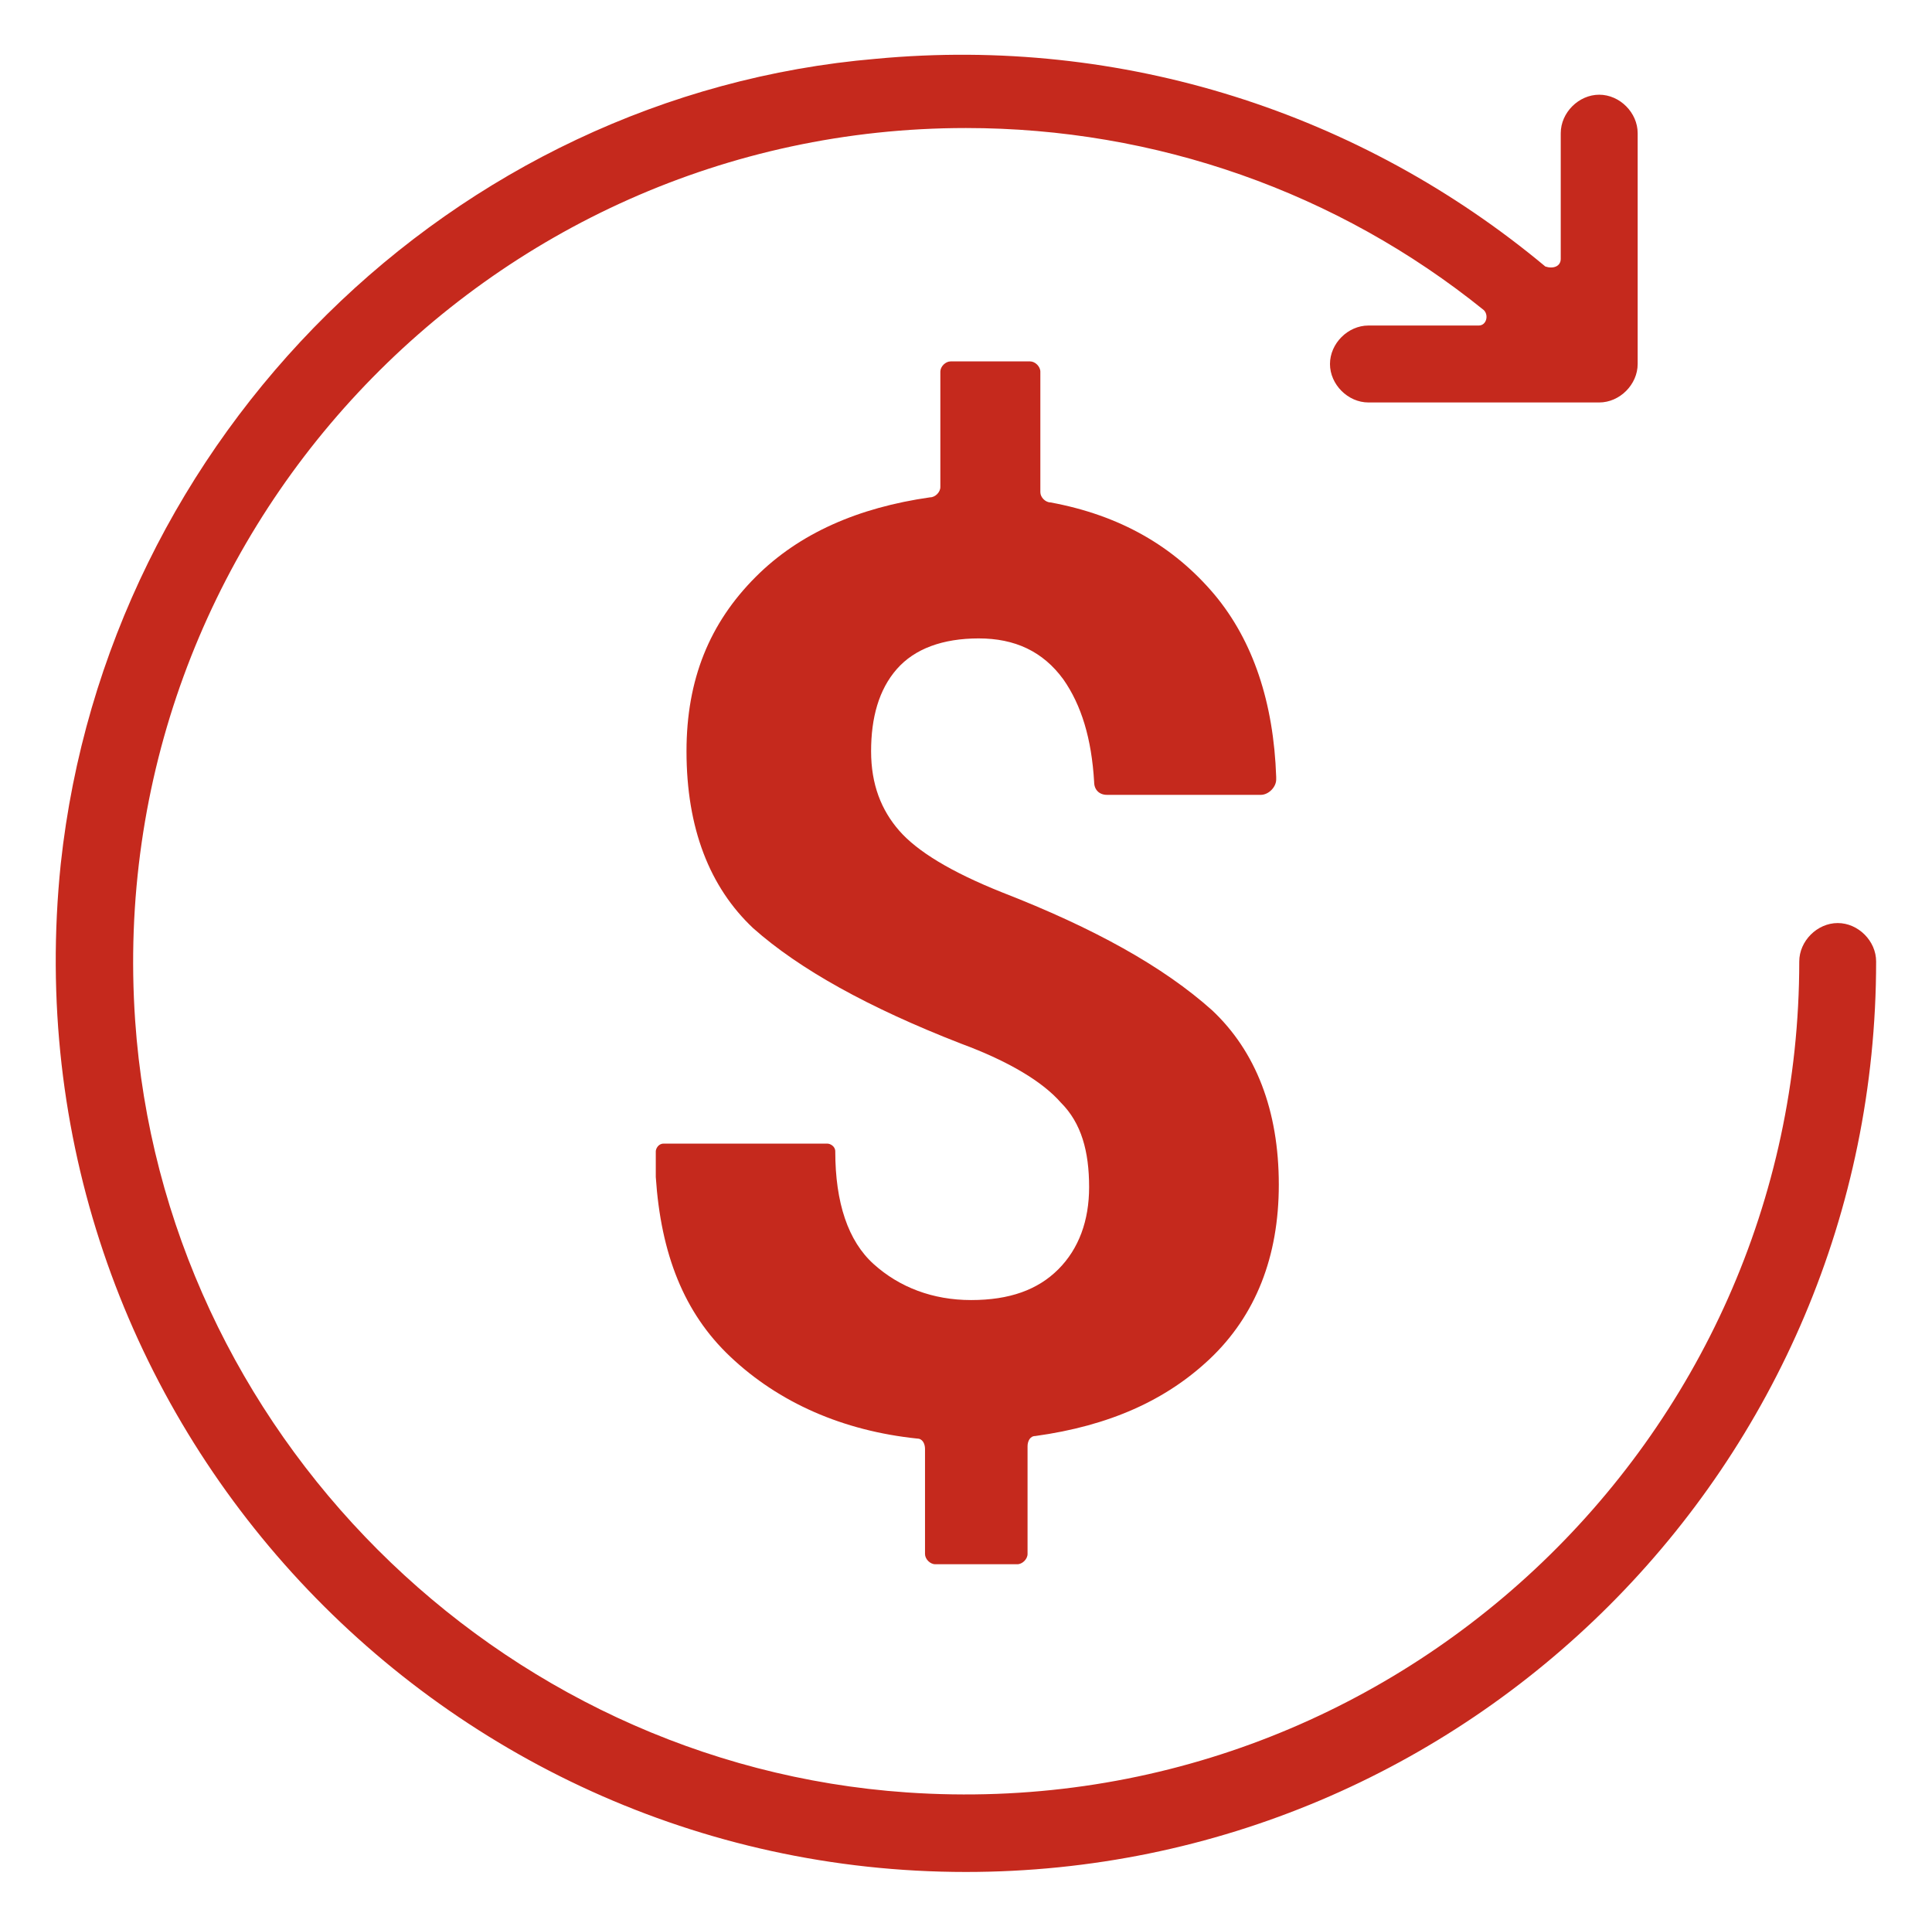
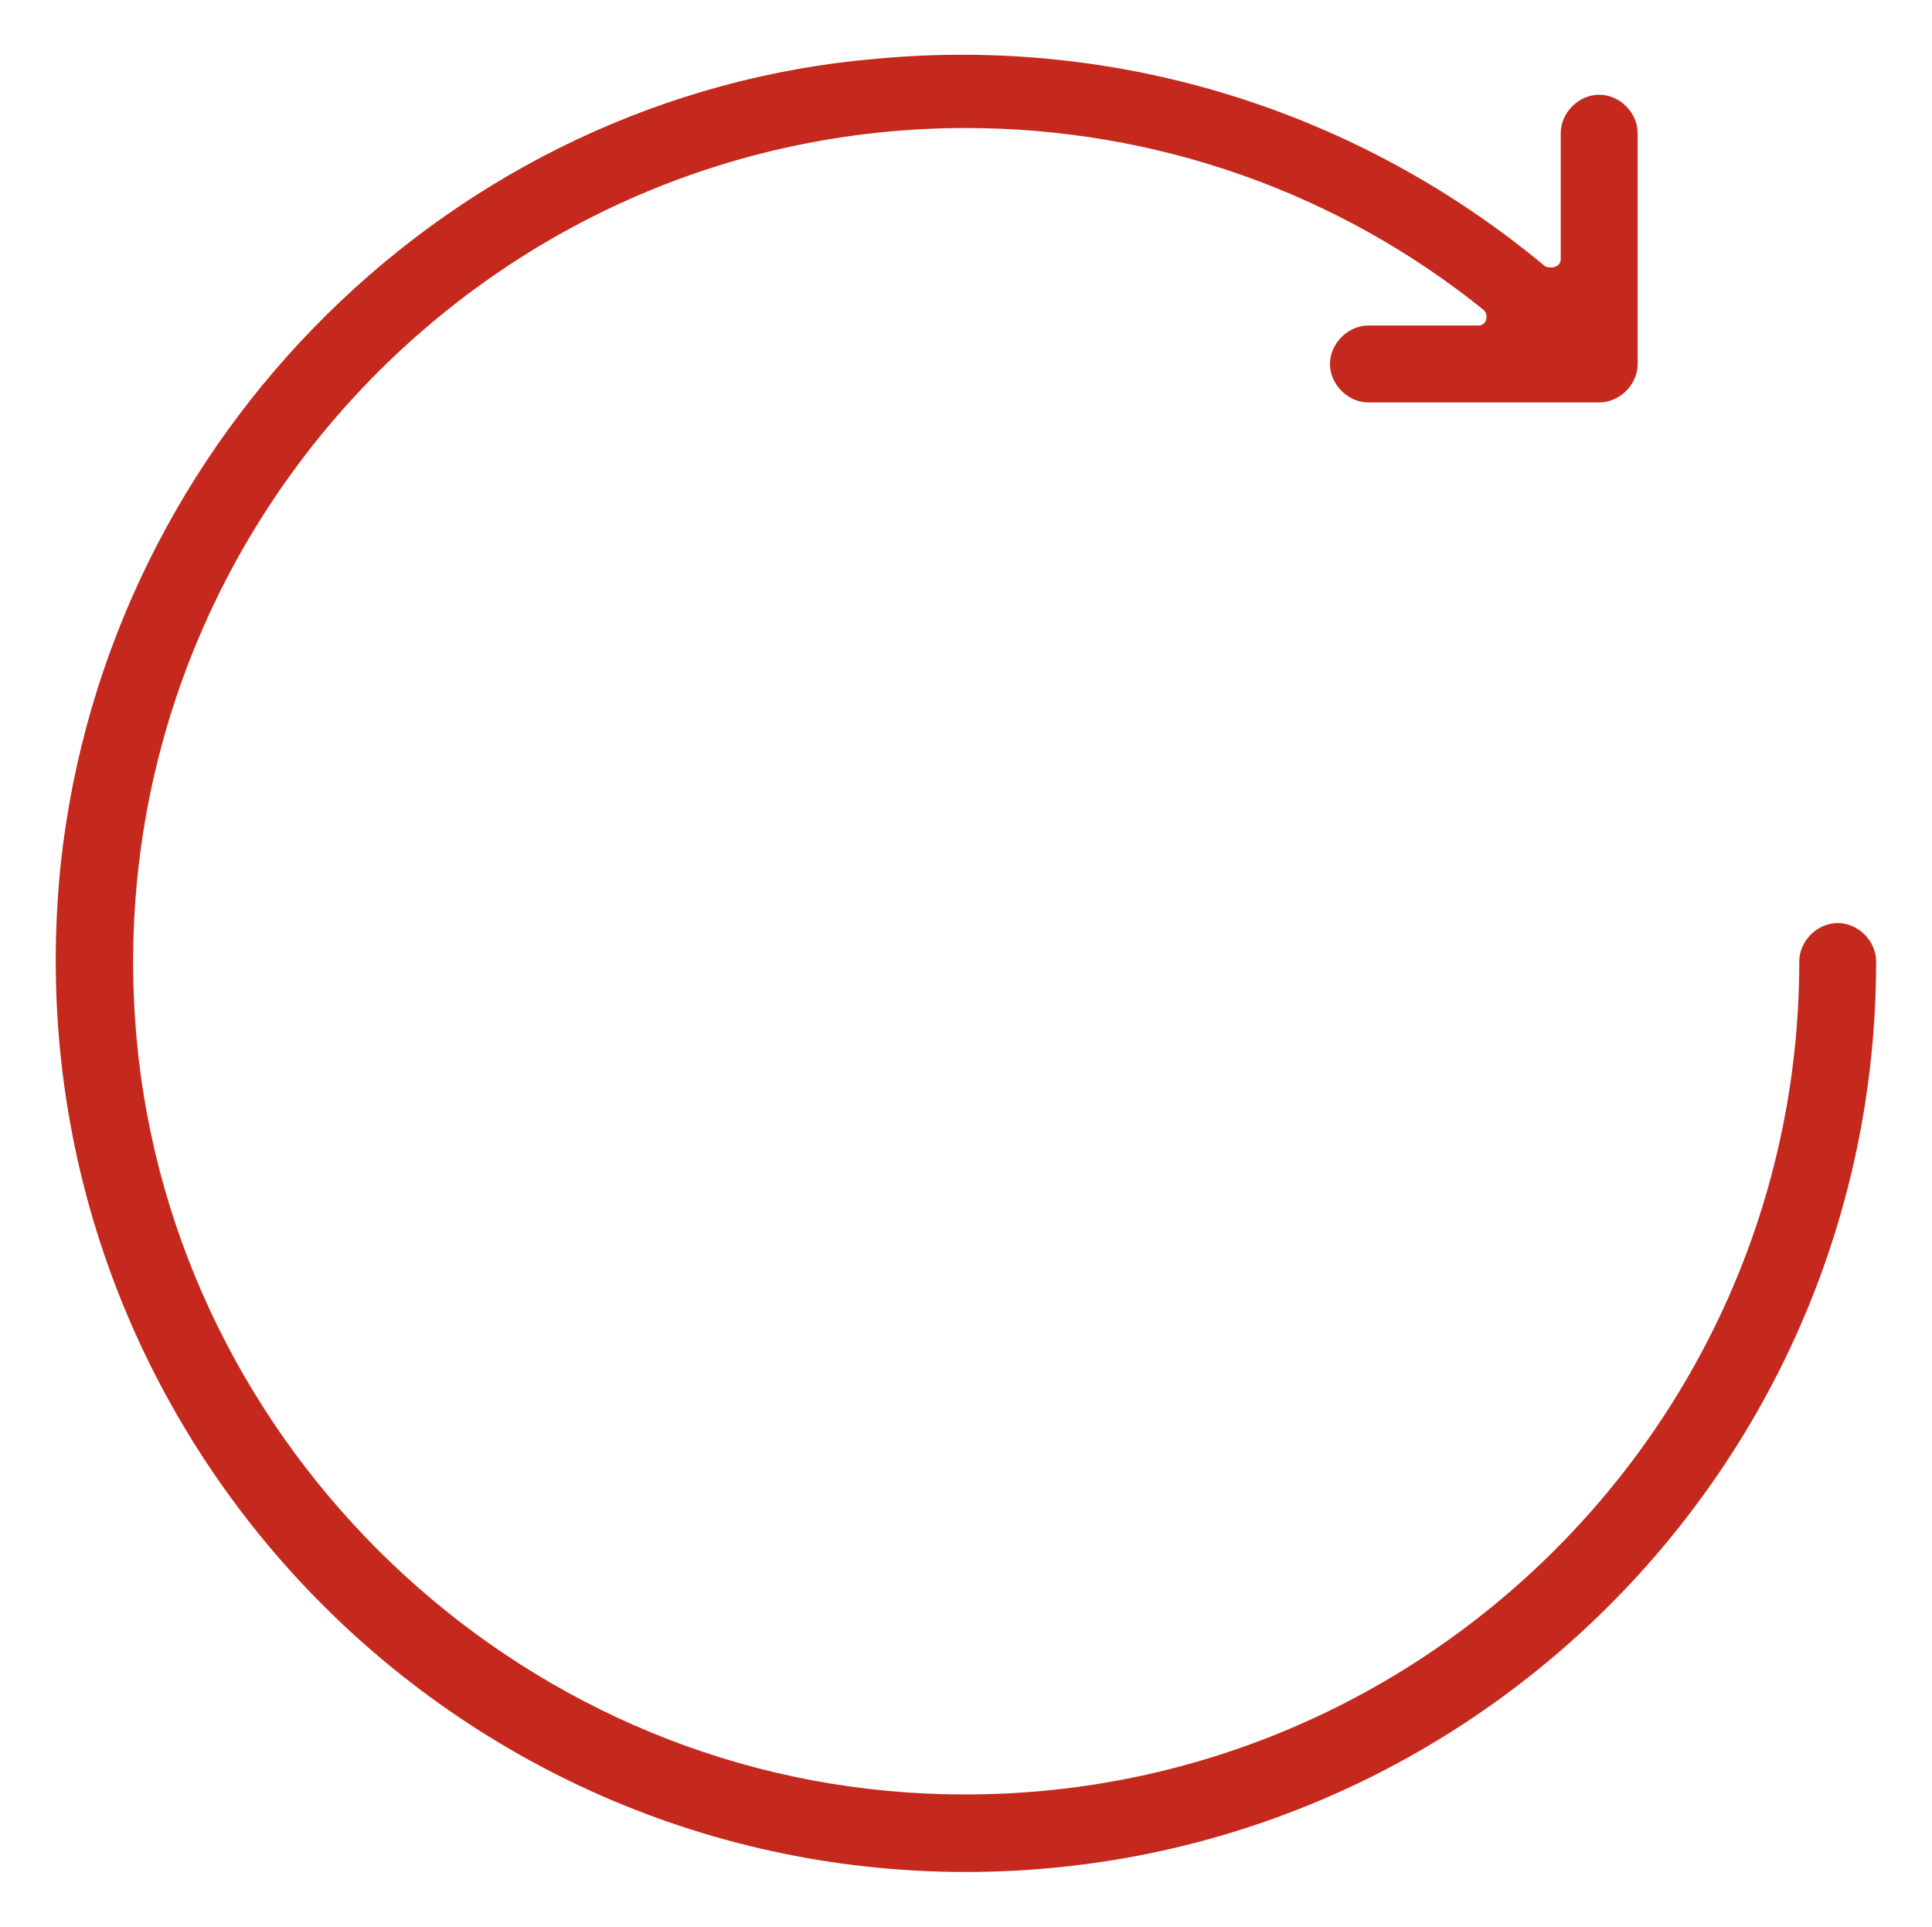
<svg xmlns="http://www.w3.org/2000/svg" version="1.1" id="Camada_1" x="0px" y="0px" width="75.349px" height="75.126px" viewBox="0 0 75.349 75.126" xml:space="preserve">
-   <path fill="#C5291D" d="M39.073,34.792c-2-0.8-3.301-1.6-4-2.399c-0.701-0.801-1.1-1.801-1.1-3.101s0.299-2.399,1-3.2  c0.699-0.8,1.799-1.199,3.199-1.199s2.5,0.5,3.301,1.6c0.699,1,1.1,2.3,1.199,4c0,0.3,0.199,0.5,0.5,0.5h6c0.301,0,0.6-0.3,0.6-0.6  v-0.101c-0.1-2.899-0.9-5.3-2.4-7.1c-1.6-1.9-3.699-3.101-6.398-3.601c-0.201,0-0.4-0.199-0.4-0.399v-4.7c0-0.2-0.201-0.4-0.4-0.4  h-3.1c-0.201,0-0.4,0.2-0.4,0.4v4.5c0,0.2-0.199,0.4-0.4,0.4c-2.799,0.399-5.1,1.399-6.799,3.1c-1.801,1.8-2.701,4-2.701,6.8  c0,3,0.9,5.3,2.6,6.9c1.801,1.6,4.5,3.099,8.102,4.5c1.898,0.701,3.199,1.5,3.898,2.301c0.801,0.799,1.102,1.9,1.102,3.299  c0,1.301-0.4,2.4-1.201,3.201c-0.799,0.799-1.9,1.199-3.4,1.199s-2.799-0.5-3.799-1.4c-1-0.898-1.5-2.398-1.5-4.398  c0-0.201-0.201-0.301-0.301-0.301h-6.4c-0.199,0-0.299,0.199-0.299,0.301v1c0.199,3,1.1,5.299,2.9,7  c1.898,1.799,4.398,2.898,7.299,3.199c0.201,0,0.301,0.199,0.301,0.4v4.1c0,0.199,0.199,0.4,0.4,0.4h3.199  c0.199,0,0.4-0.201,0.4-0.4v-4.199c0-0.201,0.1-0.4,0.299-0.4c2.9-0.4,5.102-1.4,6.801-3c1.801-1.701,2.699-4,2.699-6.801  c0-2.9-0.898-5.199-2.6-6.799C45.372,37.692,42.672,36.192,39.073,34.792" />
  <path fill="#C5291D" d="M71.672,35.992c-0.801,0-1.5,0.7-1.5,1.5c0,18.7-15.9,33.7-34.801,32.399c-16-1.1-29-14.1-30.1-30.1  c-1.299-18.9,13.701-34.799,32.4-34.799c7.4,0,14.5,2.5,20.199,7.1c0.201,0.2,0.102,0.601-0.199,0.601h-4.301  c-0.799,0-1.5,0.699-1.5,1.5c0,0.8,0.701,1.5,1.5,1.5h9c0.801,0,1.5-0.7,1.5-1.5v-9c0-0.801-0.699-1.5-1.5-1.5  c-0.799,0-1.5,0.699-1.5,1.5v4.899c0,0.3-0.299,0.4-0.6,0.3c-7.199-6-16.5-9-26.1-8.1c-16.5,1.4-30,14.7-31.801,31.4  c-2.199,21.3,14.5,39.3,35.301,39.3c19.6,0,35.5-15.9,35.5-35.5C73.172,36.692,72.473,35.992,71.672,35.992" />
</svg>